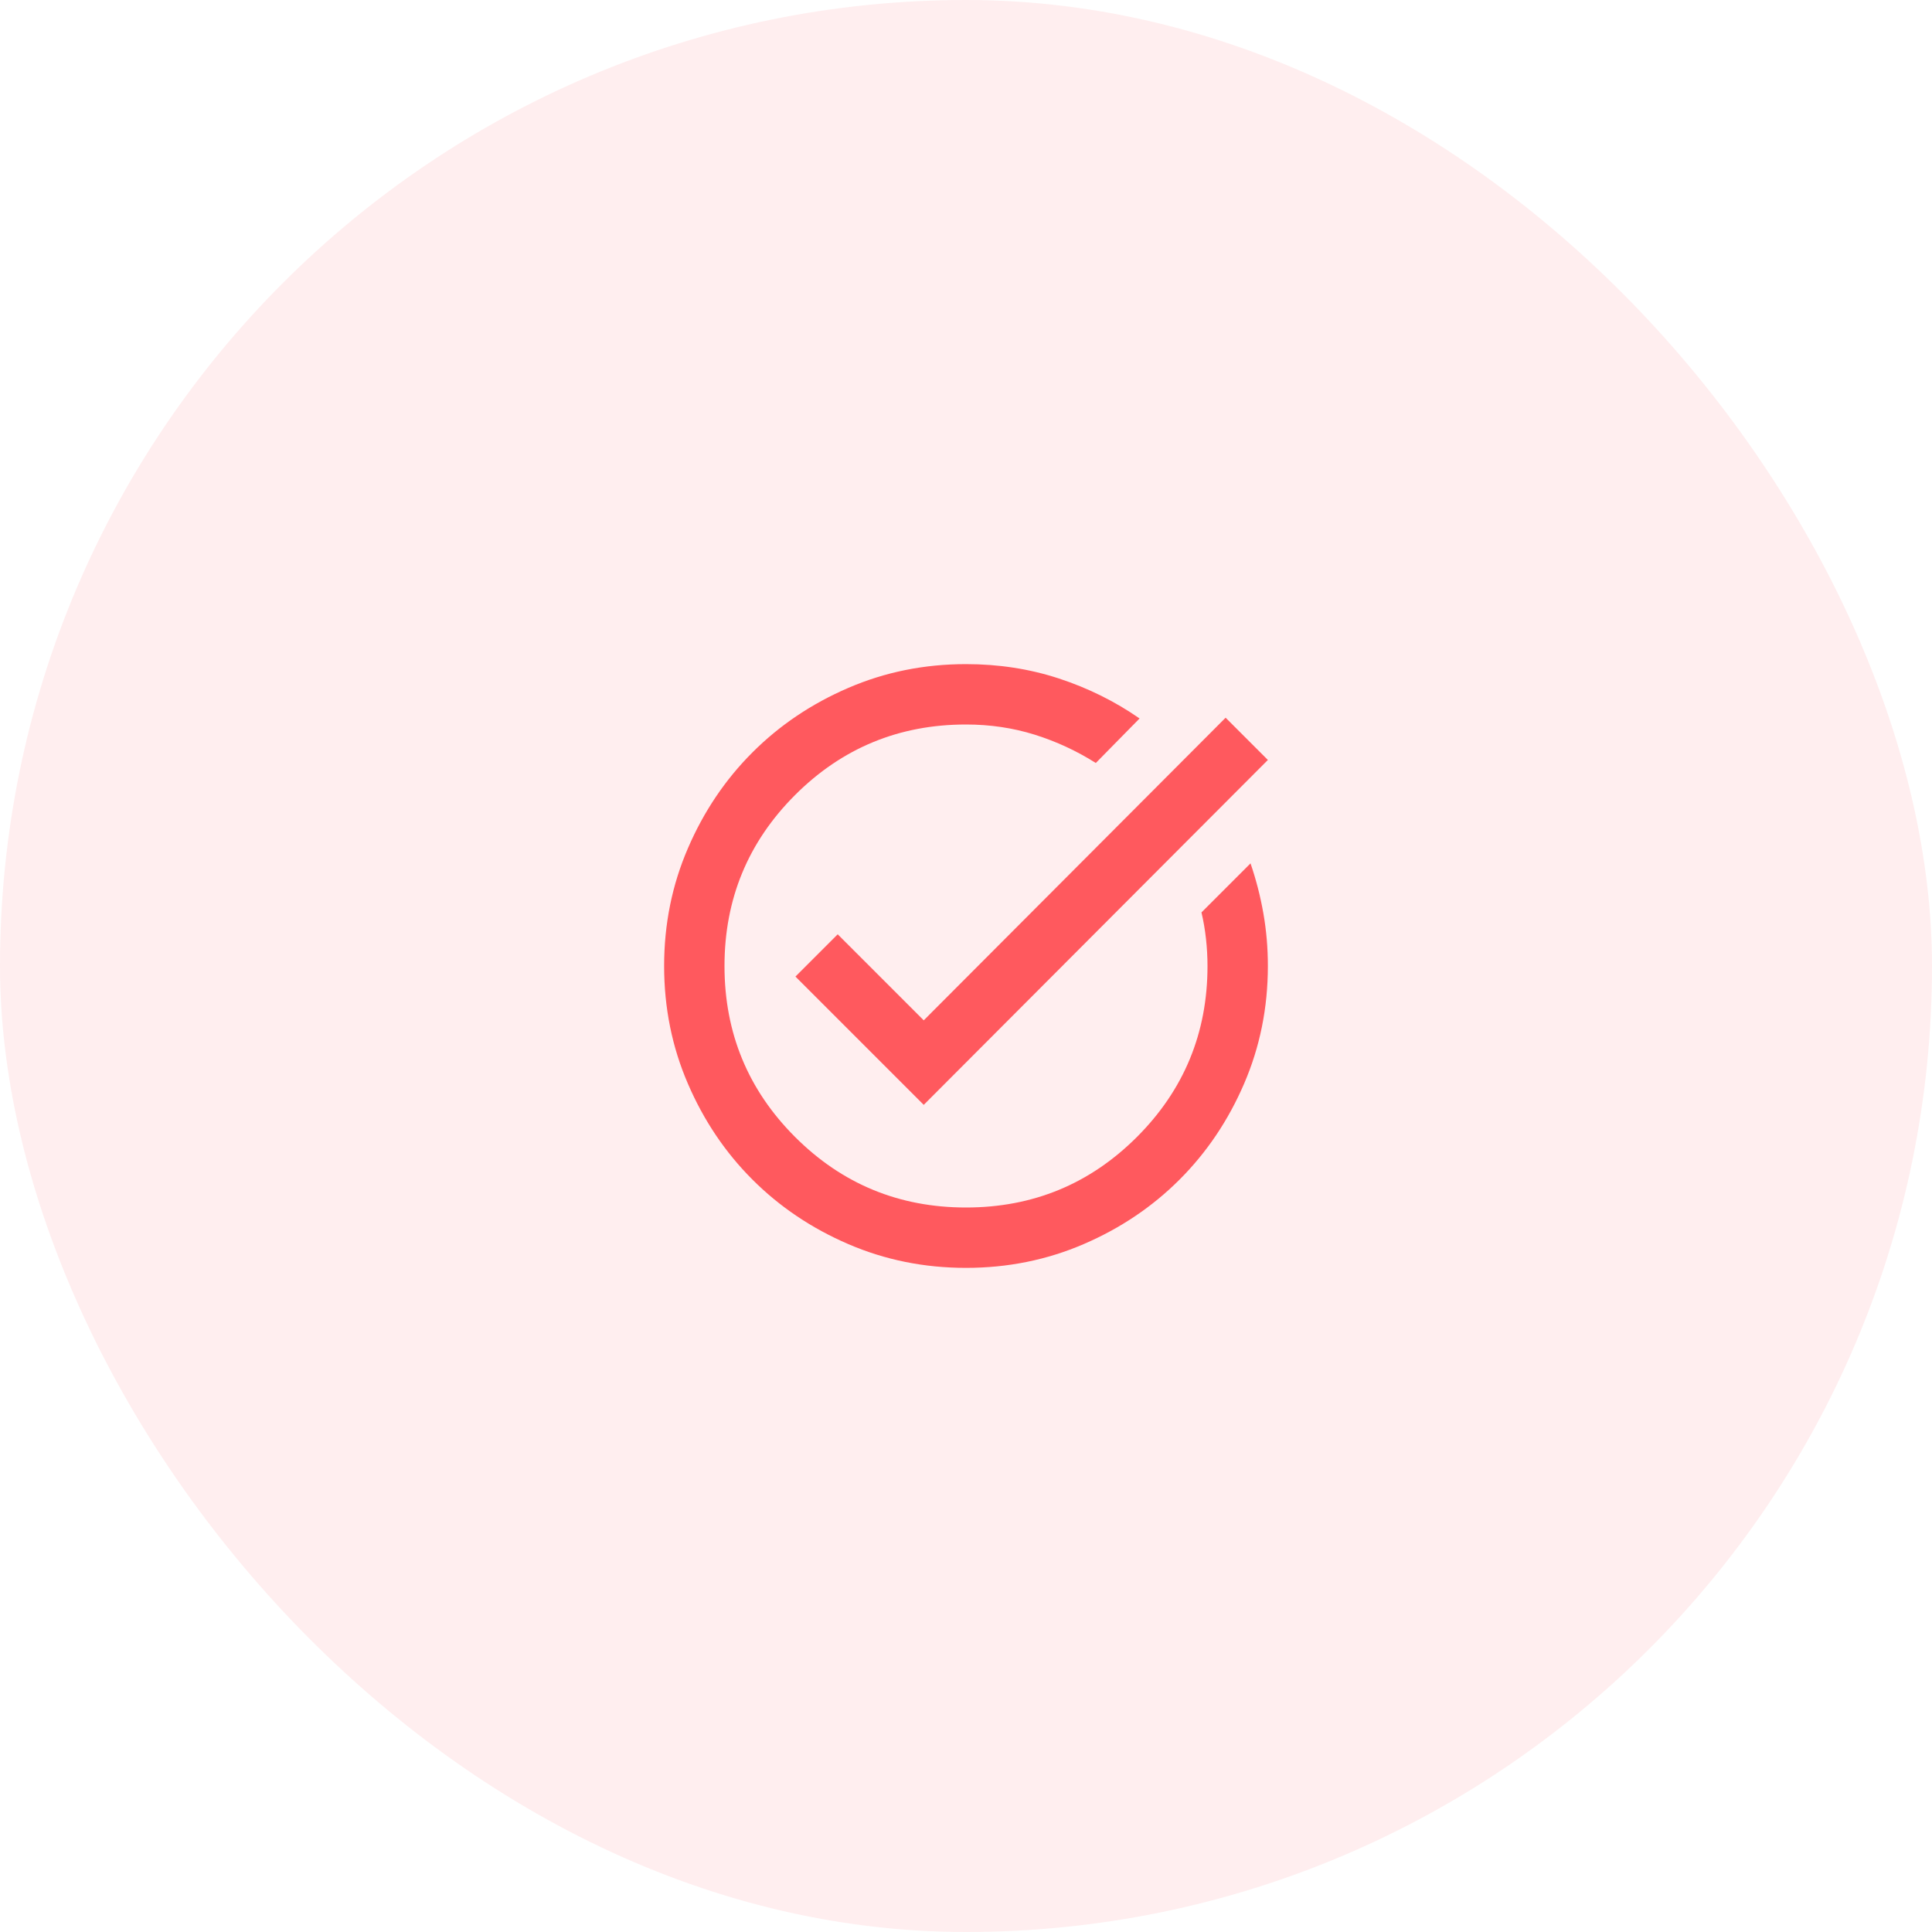
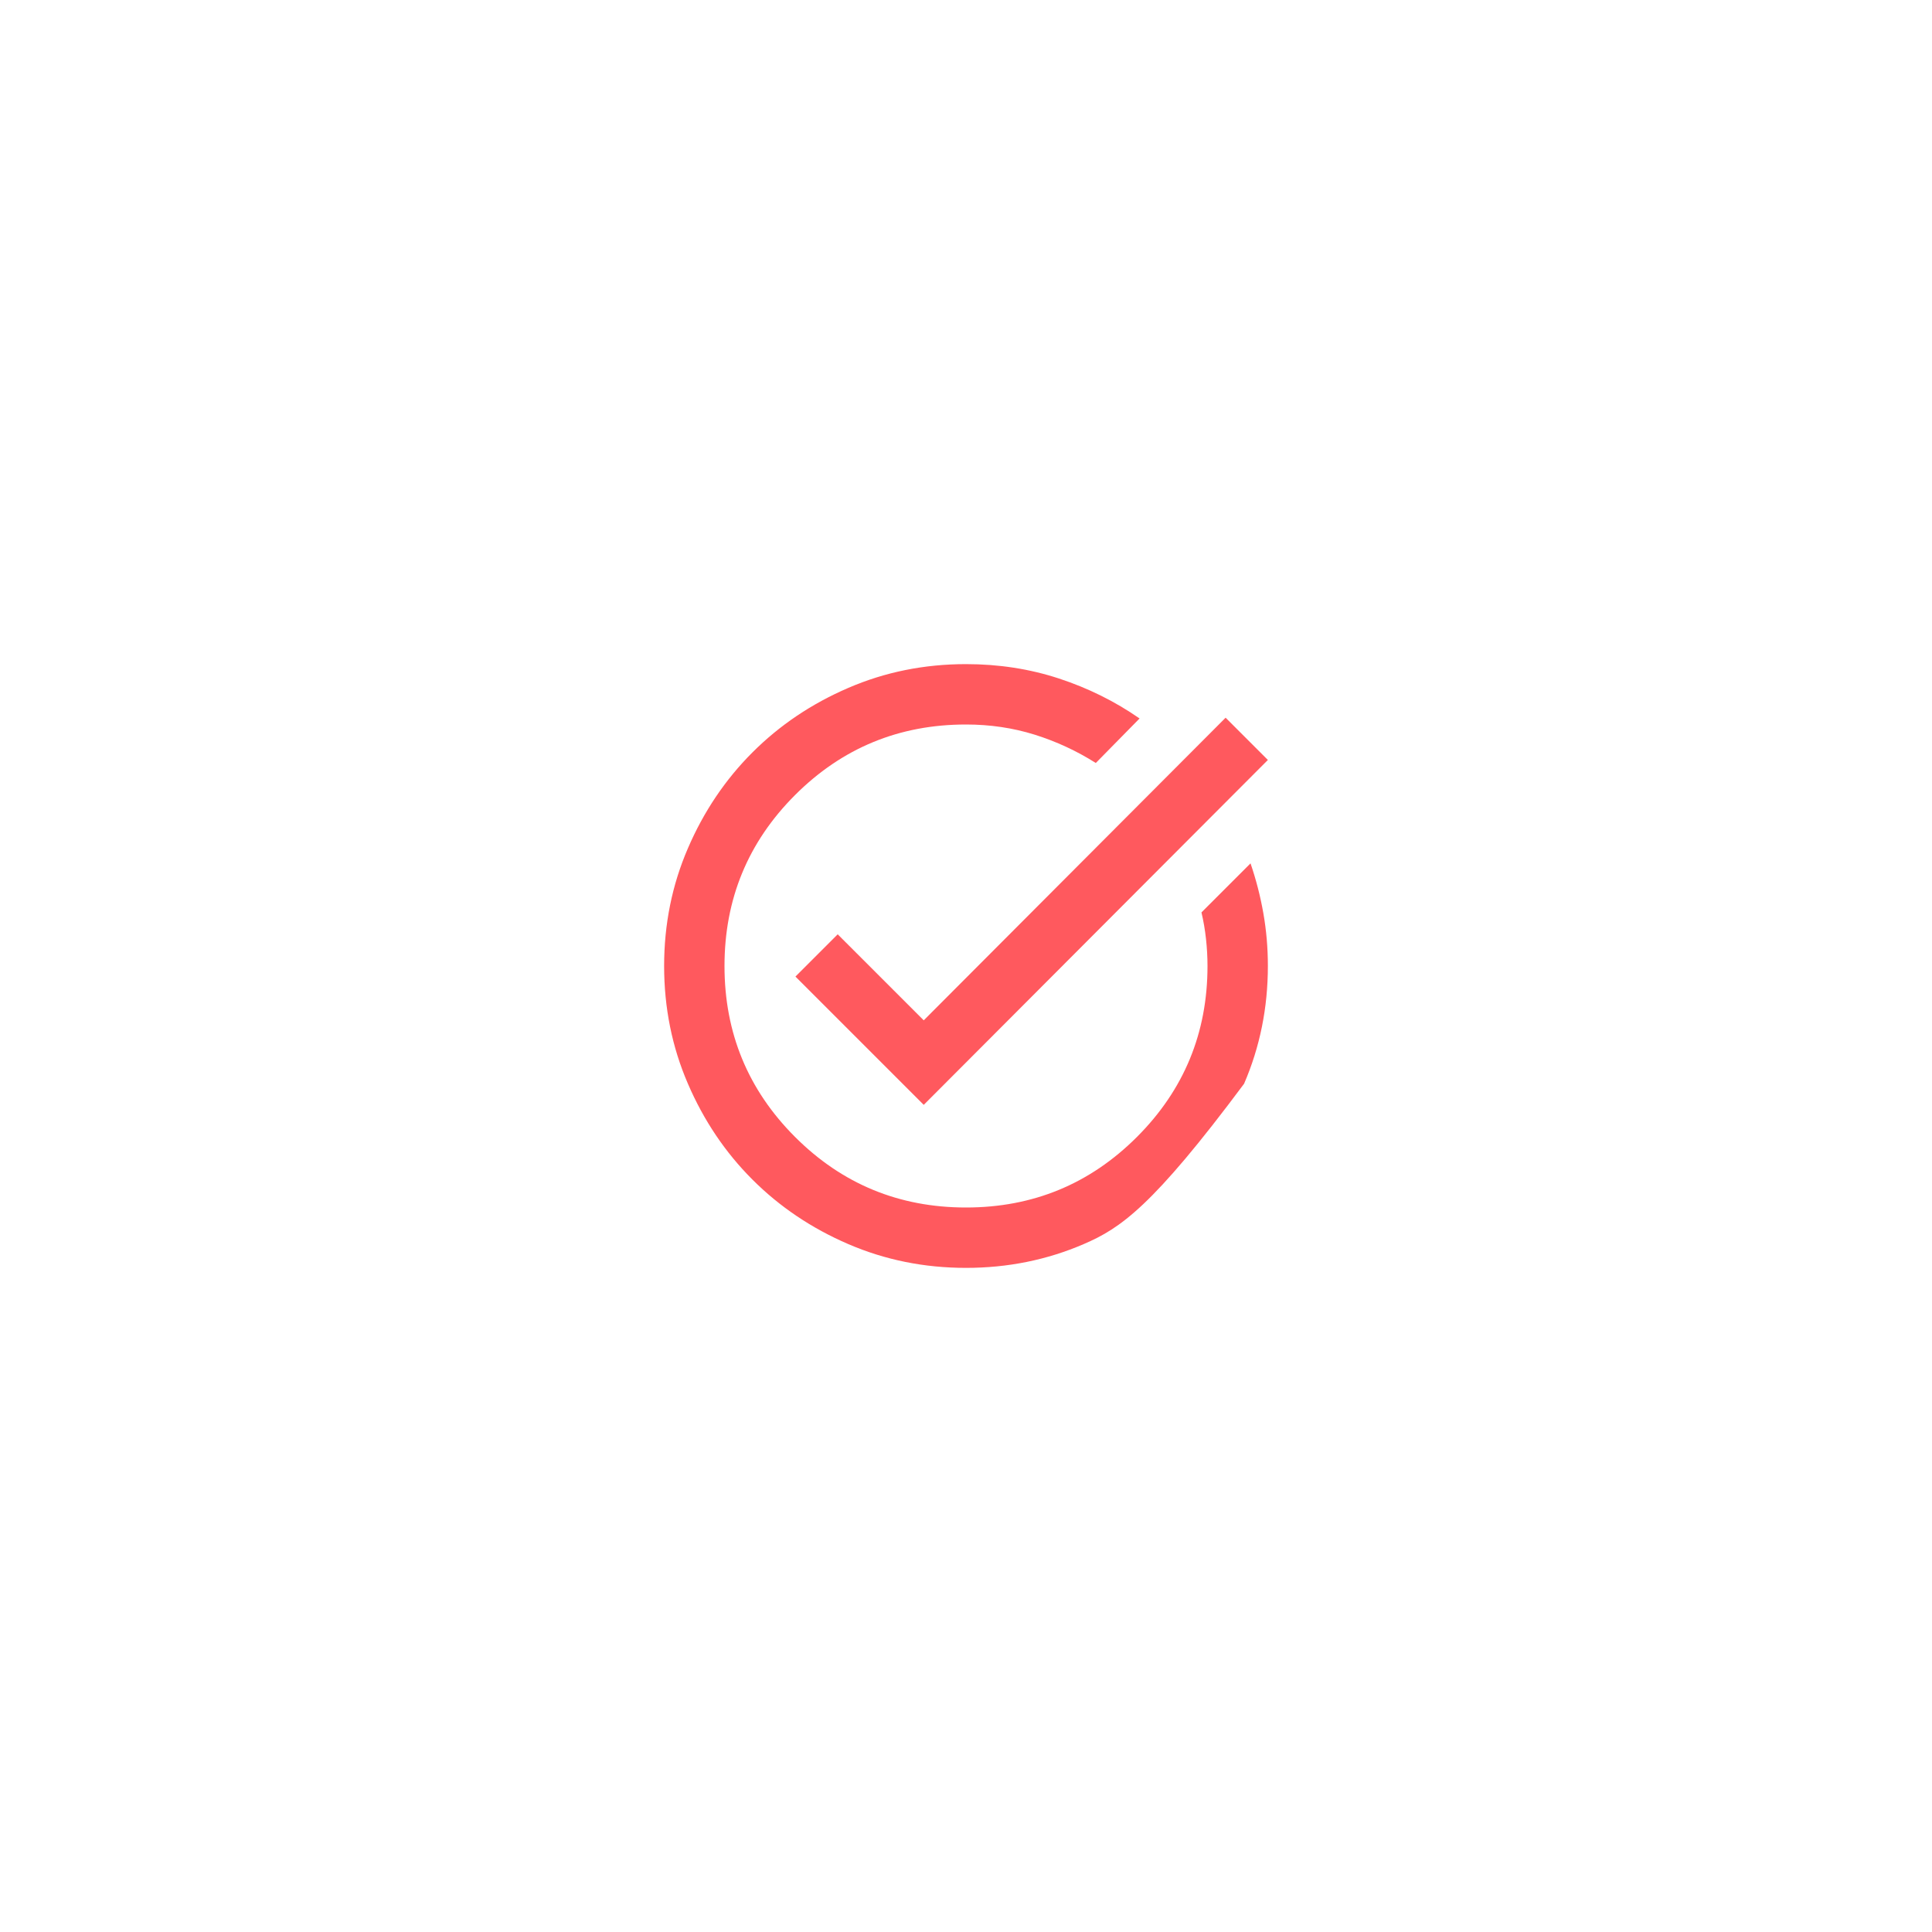
<svg xmlns="http://www.w3.org/2000/svg" width="64" height="64" viewBox="0 0 64 64" fill="none">
-   <rect width="64" height="64" rx="32" fill="#FF595E" fill-opacity="0.1" />
  <mask id="mask0_667_11870" style="mask-type:alpha" maskUnits="userSpaceOnUse" x="20" y="20" width="24" height="24">
    <rect x="20" y="20" width="24" height="24" fill="#D9D9D9" />
  </mask>
  <g mask="url(#mask0_667_11870)">
-     <path d="M32 42C30.617 42 29.317 41.737 28.1 41.212C26.883 40.688 25.825 39.975 24.925 39.075C24.025 38.175 23.312 37.117 22.788 35.9C22.262 34.683 22 33.383 22 32C22 30.617 22.262 29.317 22.788 28.1C23.312 26.883 24.025 25.825 24.925 24.925C25.825 24.025 26.883 23.312 28.1 22.788C29.317 22.262 30.617 22 32 22C33.083 22 34.108 22.158 35.075 22.475C36.042 22.792 36.933 23.233 37.75 23.8L36.3 25.275C35.667 24.875 34.992 24.562 34.275 24.337C33.558 24.113 32.8 24 32 24C29.783 24 27.896 24.779 26.337 26.337C24.779 27.896 24 29.783 24 32C24 34.217 24.779 36.104 26.337 37.663C27.896 39.221 29.783 40 32 40C34.217 40 36.104 39.221 37.663 37.663C39.221 36.104 40 34.217 40 32C40 31.7 39.983 31.4 39.95 31.1C39.917 30.8 39.867 30.508 39.8 30.225L41.425 28.6C41.608 29.133 41.75 29.683 41.85 30.25C41.95 30.817 42 31.4 42 32C42 33.383 41.737 34.683 41.212 35.9C40.688 37.117 39.975 38.175 39.075 39.075C38.175 39.975 37.117 40.688 35.9 41.212C34.683 41.737 33.383 42 32 42ZM30.6 36.6L26.35 32.35L27.75 30.95L30.6 33.8L40.6 23.775L42 25.175L30.6 36.6Z" fill="#FF595E" />
+     <path d="M32 42C30.617 42 29.317 41.737 28.1 41.212C26.883 40.688 25.825 39.975 24.925 39.075C24.025 38.175 23.312 37.117 22.788 35.9C22.262 34.683 22 33.383 22 32C22 30.617 22.262 29.317 22.788 28.1C23.312 26.883 24.025 25.825 24.925 24.925C25.825 24.025 26.883 23.312 28.1 22.788C29.317 22.262 30.617 22 32 22C33.083 22 34.108 22.158 35.075 22.475C36.042 22.792 36.933 23.233 37.75 23.8L36.3 25.275C35.667 24.875 34.992 24.562 34.275 24.337C33.558 24.113 32.8 24 32 24C29.783 24 27.896 24.779 26.337 26.337C24.779 27.896 24 29.783 24 32C24 34.217 24.779 36.104 26.337 37.663C27.896 39.221 29.783 40 32 40C34.217 40 36.104 39.221 37.663 37.663C39.221 36.104 40 34.217 40 32C40 31.7 39.983 31.4 39.95 31.1C39.917 30.8 39.867 30.508 39.8 30.225L41.425 28.6C41.608 29.133 41.75 29.683 41.85 30.25C41.95 30.817 42 31.4 42 32C42 33.383 41.737 34.683 41.212 35.9C38.175 39.975 37.117 40.688 35.9 41.212C34.683 41.737 33.383 42 32 42ZM30.6 36.6L26.35 32.35L27.75 30.95L30.6 33.8L40.6 23.775L42 25.175L30.6 36.6Z" fill="#FF595E" />
  </g>
</svg>